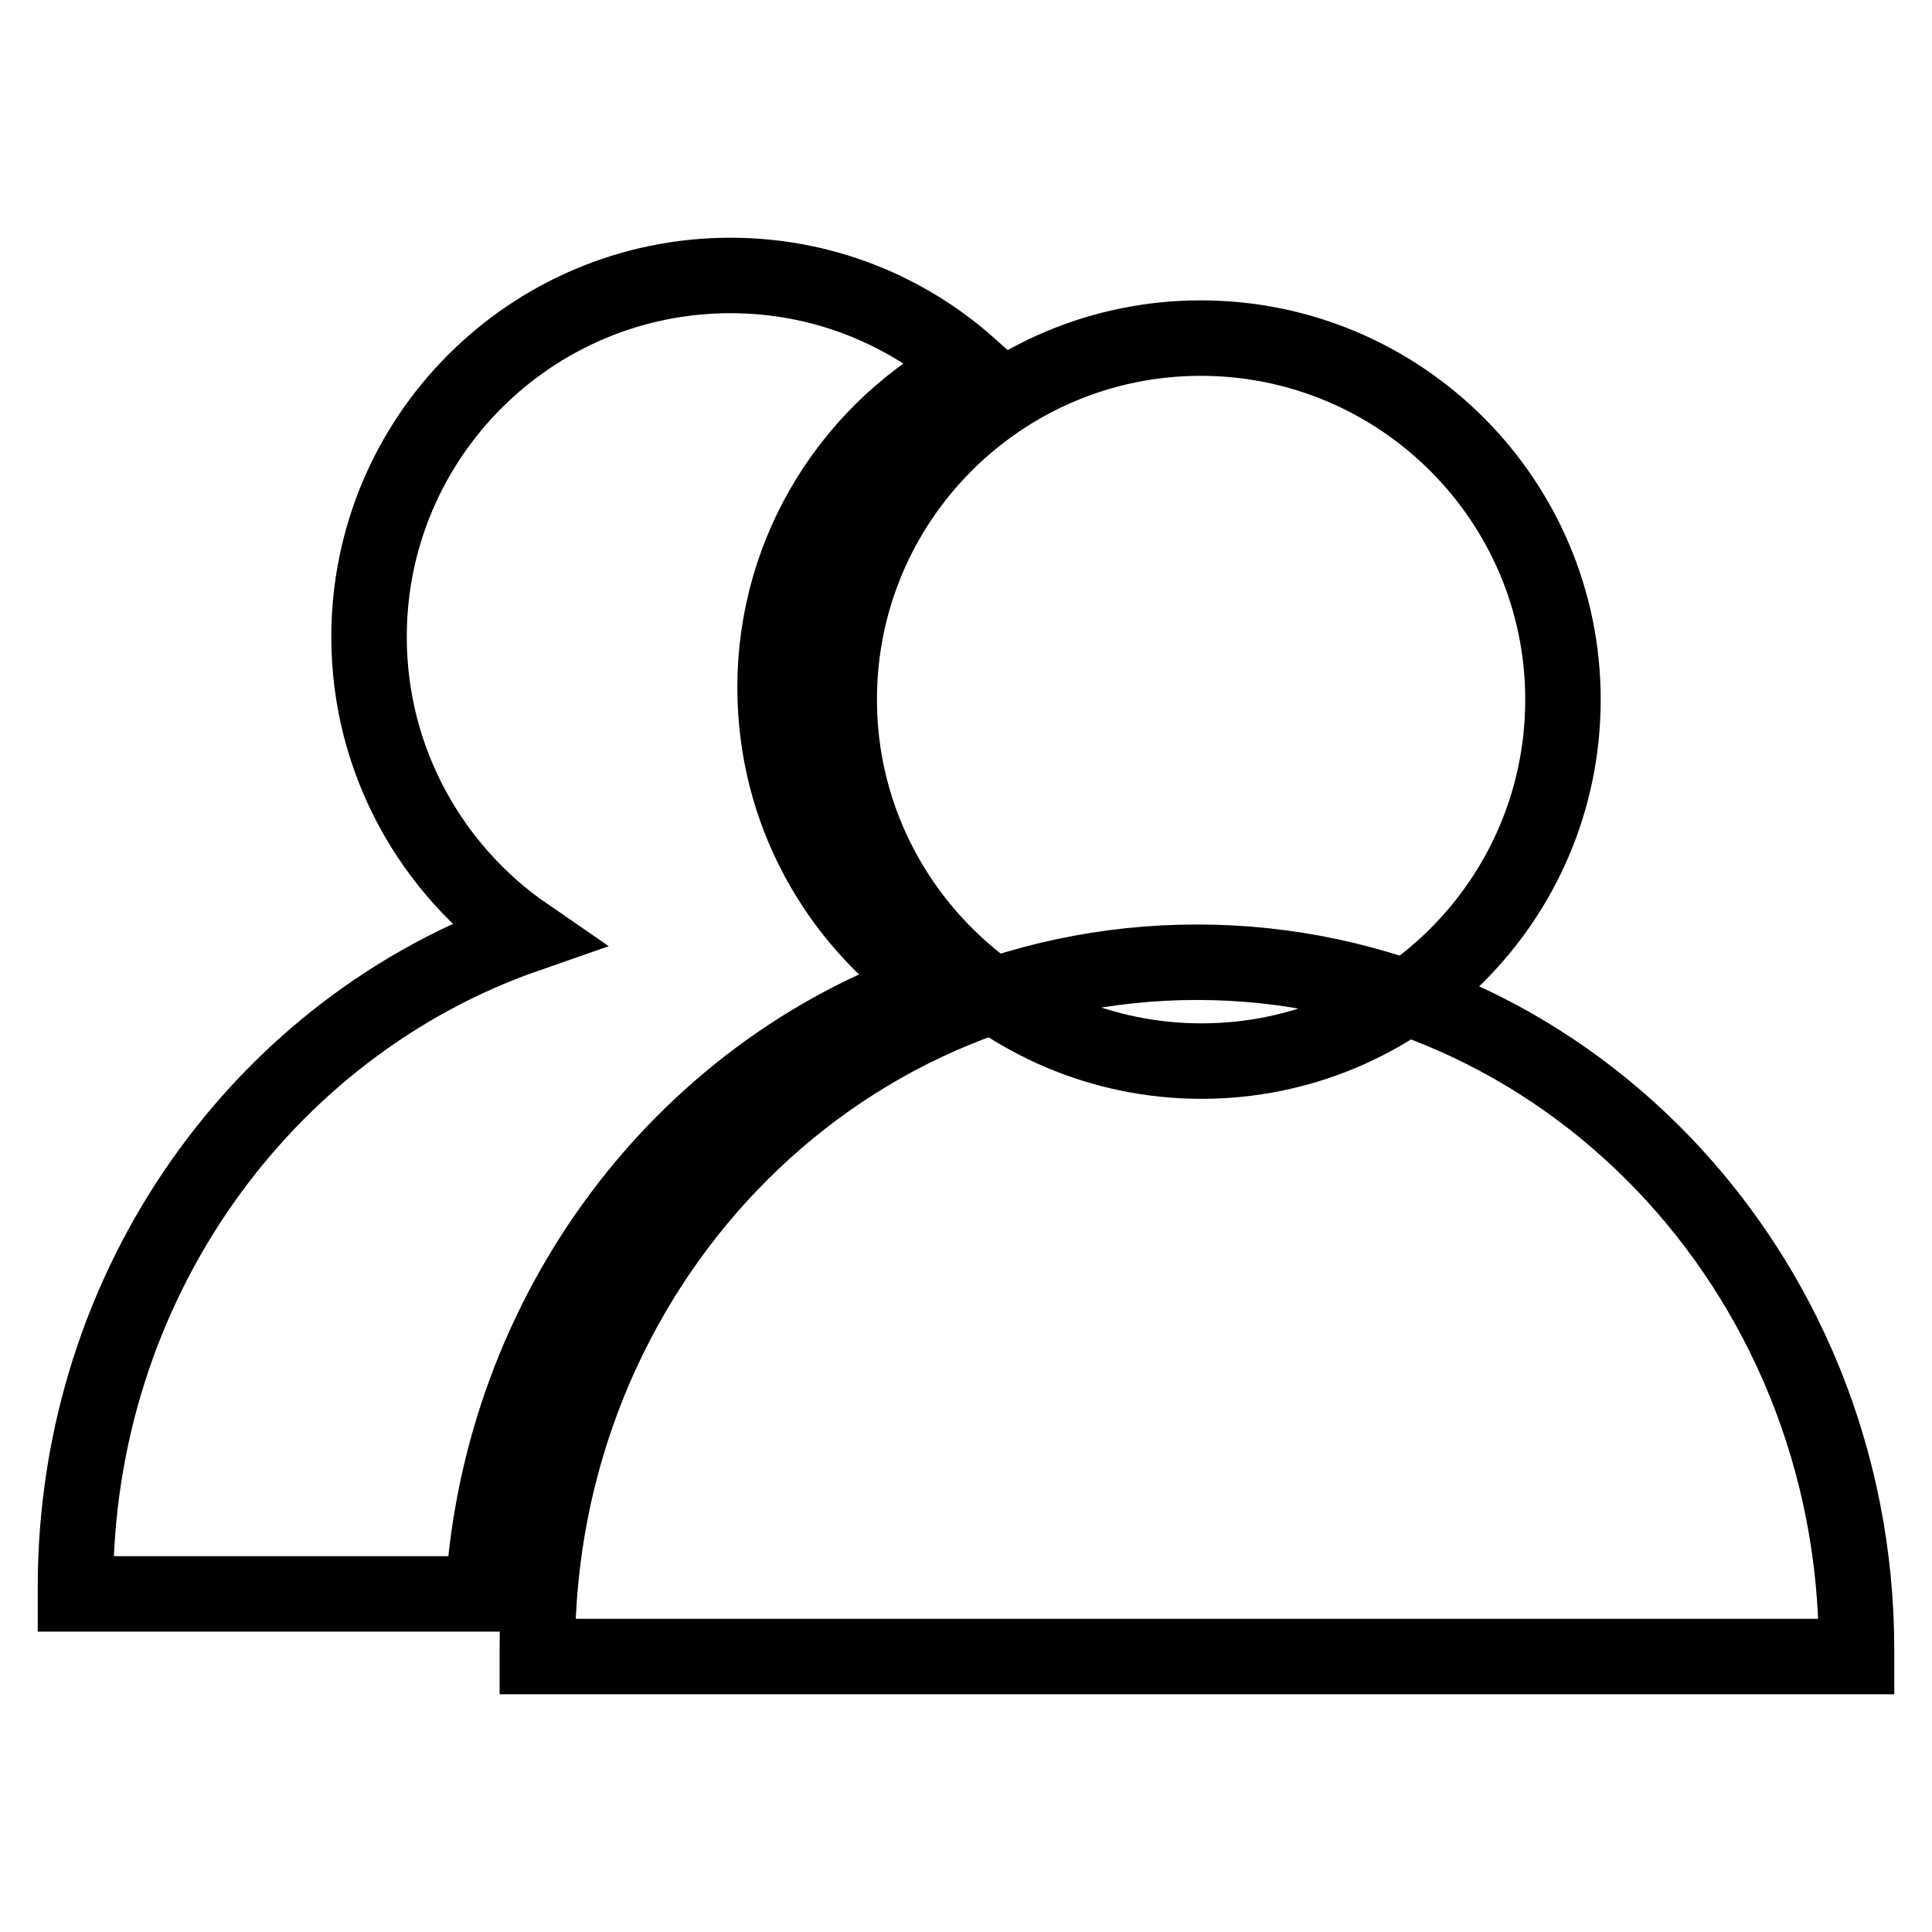
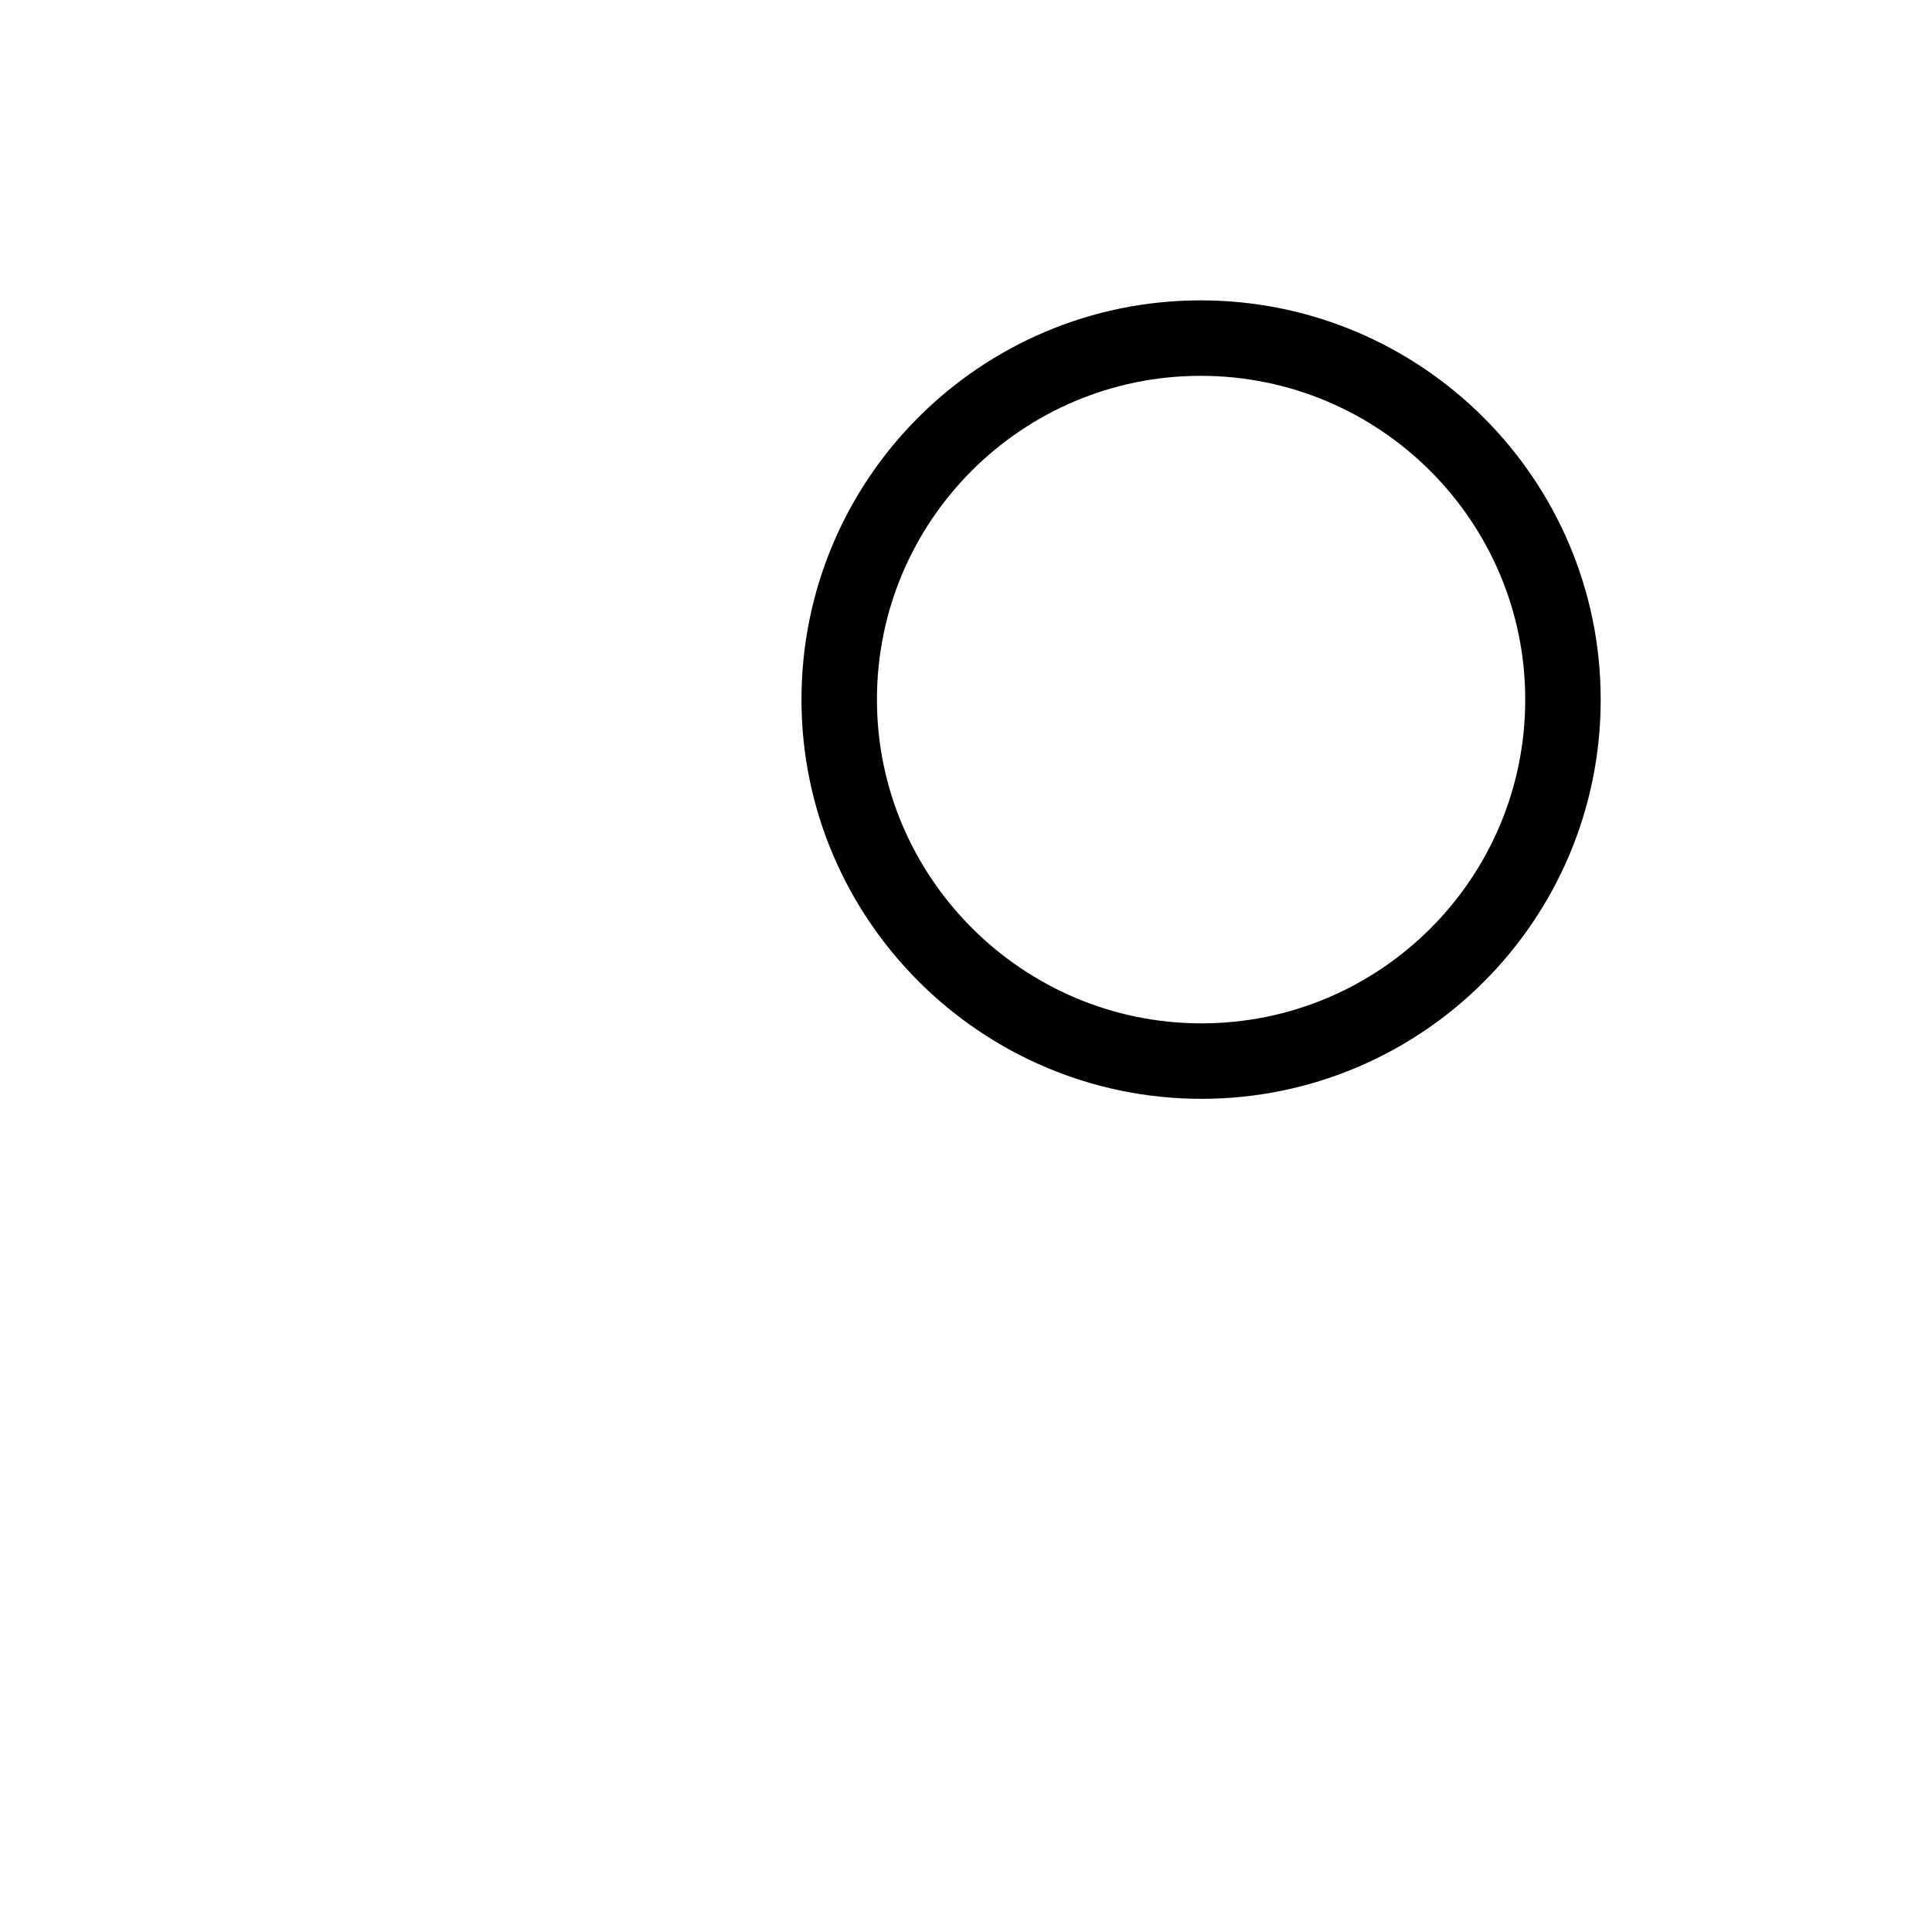
<svg xmlns="http://www.w3.org/2000/svg" version="1.1" x="0px" y="0px" viewBox="0 0 256 256" enable-background="new 0 0 256 256" xml:space="preserve">
  <g>
    <g>
      <path stroke-width="10" fill-opacity="0" stroke="#000000" d="M207.1,92.7c0,26.5-21.5,47.9-47.9,47.9s-48-21.5-48-47.9c0-26.5,21.5-47.9,47.9-47.9C185.6,44.8,207.1,66.3,207.1,92.7z" />
-       <path stroke-width="10" fill-opacity="0" stroke="#000000" d="M246,219.5c0-0.3,0-0.6,0-0.9c0-50.3-39.1-91.1-87.4-91.1c-48.3,0-87.4,40.8-87.4,91.1c0,0.3,0,0.6,0,0.9H246z" />
-       <path stroke-width="10" fill-opacity="0" stroke="#000000" d="M69.7,123.9c-12.5-8.6-20.8-23.1-20.8-39.5c0-26.5,21.5-47.9,47.9-47.9c12.2,0,23.3,4.6,31.7,12.1c-15.3,8-25.8,24-25.8,42.5c0,16.4,8.2,30.8,20.8,39.5c-33,11.5-57.2,43-59.5,80.6H10c0-0.3,0-0.6,0-0.9C10,170.1,35,136,69.7,123.9z" />
    </g>
  </g>
</svg>